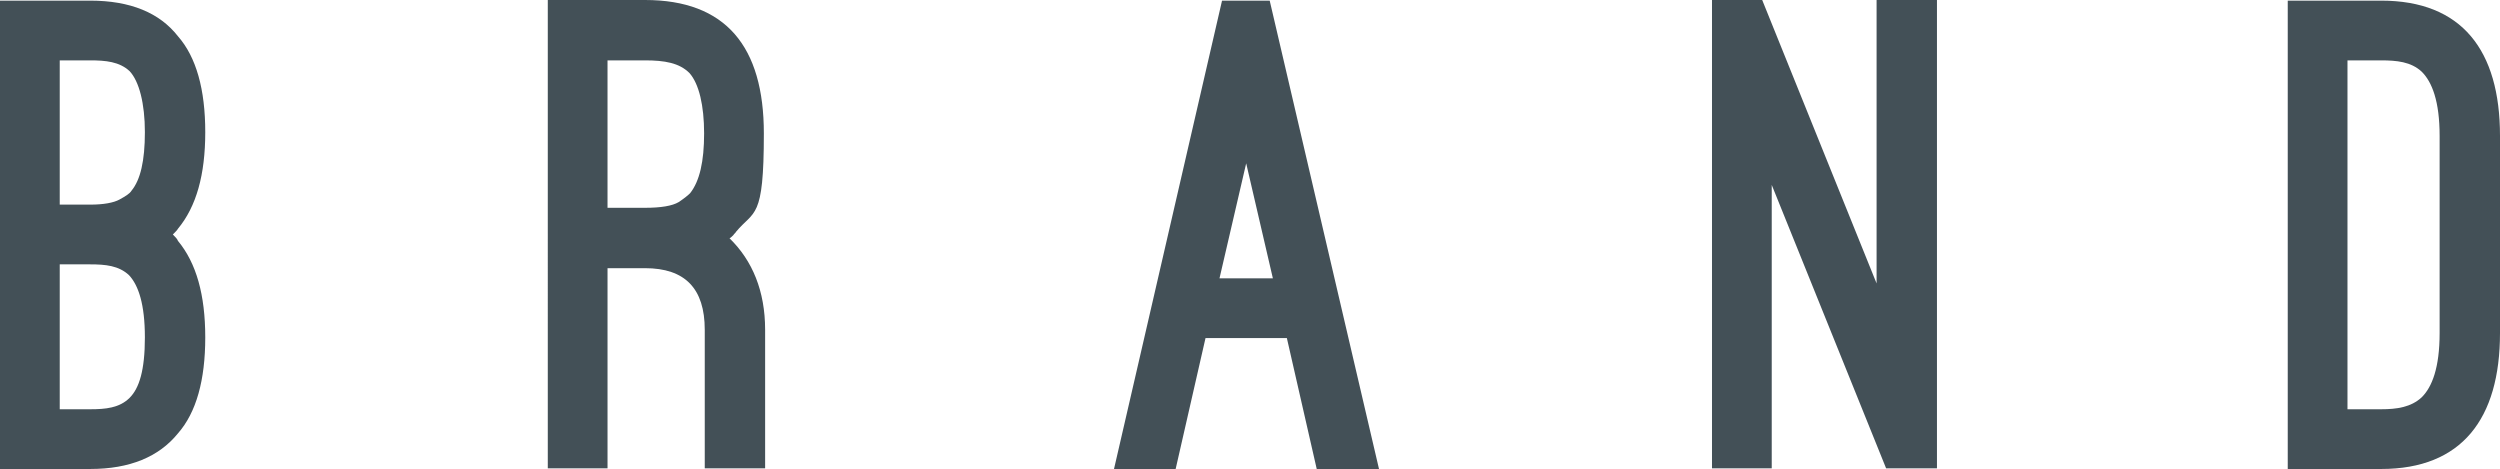
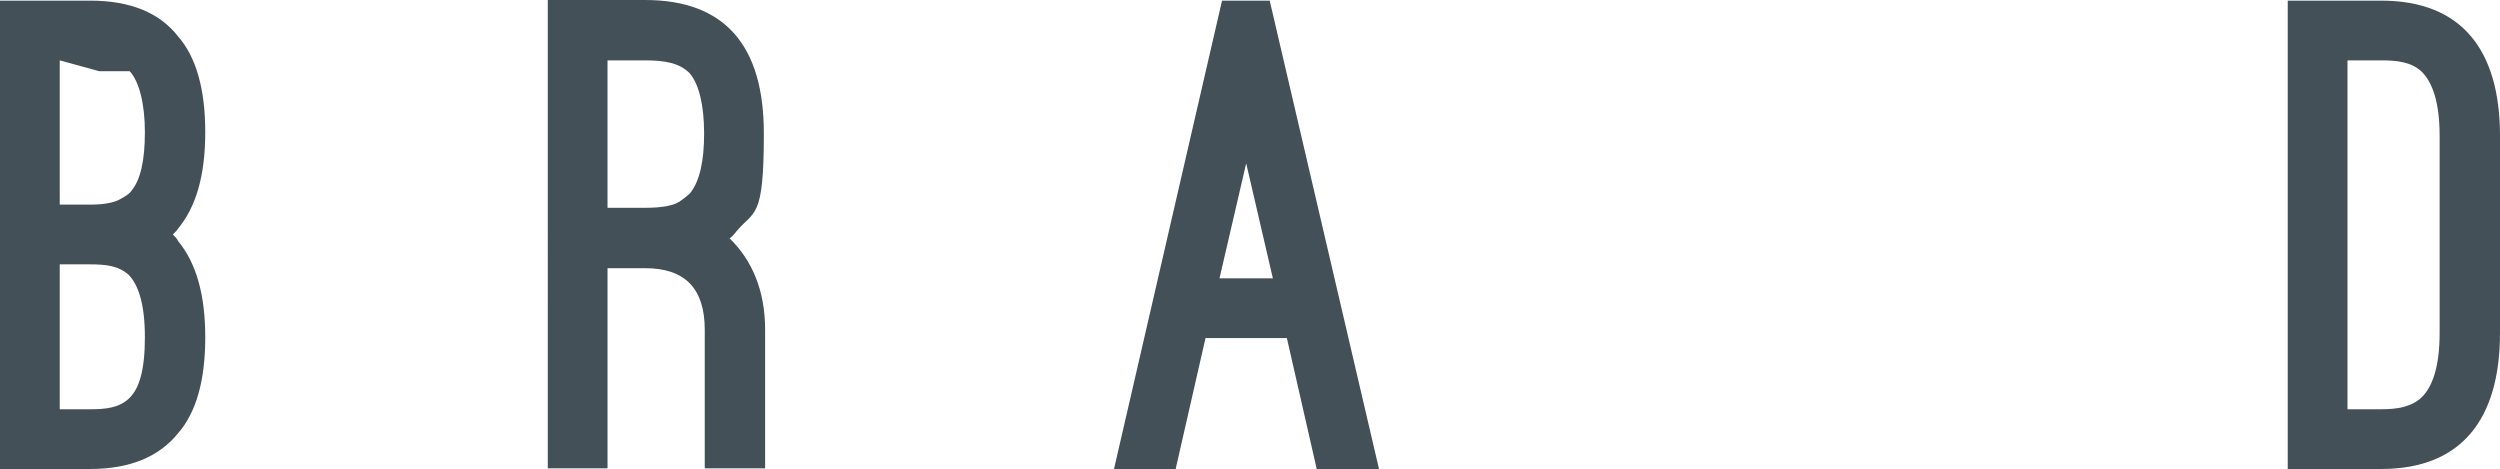
<svg xmlns="http://www.w3.org/2000/svg" id="_レイヤー_2" data-name="レイヤー 2" viewBox="0 0 393.4 73.8">
  <defs>
    <style>
      .cls-1 {
        fill: #435057;
        stroke-width: 0px;
      }
    </style>
  </defs>
  <g id="_文字" data-name="文字">
    <g>
-       <path class="cls-1" d="m0,73.8V.1h14.2c6.3,0,10.9,1.9,13.8,5.6,2.9,3.3,4.3,8.4,4.3,15.1s-1.4,11.7-4.3,15.2c-.1.2-.4.5-.8.9.4.4.7.7.8,1,2.9,3.5,4.3,8.5,4.3,15.2s-1.4,11.8-4.3,15.1c-3,3.7-7.6,5.6-13.8,5.6H0ZM9.4,9.5v22.7h4.8c2.1,0,3.7-.3,4.6-.8.9-.5,1.6-.9,1.9-1.4,1.4-1.7,2.1-4.7,2.1-9.2s-.9-8-2.4-9.6c-1.6-1.5-3.8-1.7-6.2-1.7h-4.8Zm0,32.1v22.8h4.8c2.4,0,4.6-.2,6.2-1.8,1.5-1.5,2.4-4.3,2.4-9.5s-1-8.2-2.5-9.8c-1.6-1.5-3.7-1.7-6.1-1.7h-4.8Z" />
+       <path class="cls-1" d="m0,73.8V.1h14.2c6.3,0,10.9,1.9,13.8,5.6,2.9,3.3,4.3,8.4,4.3,15.1s-1.4,11.7-4.3,15.2c-.1.2-.4.5-.8.9.4.4.7.7.8,1,2.9,3.5,4.3,8.5,4.3,15.2s-1.4,11.8-4.3,15.1c-3,3.7-7.6,5.6-13.8,5.6H0ZM9.4,9.5v22.7h4.8c2.1,0,3.7-.3,4.6-.8.9-.5,1.6-.9,1.9-1.4,1.4-1.7,2.1-4.7,2.1-9.2s-.9-8-2.4-9.6h-4.8Zm0,32.1v22.8h4.8c2.4,0,4.6-.2,6.2-1.8,1.5-1.5,2.4-4.3,2.4-9.5s-1-8.2-2.5-9.8c-1.6-1.5-3.7-1.7-6.1-1.7h-4.8Z" />
      <path class="cls-1" d="m120.4,73.7h-9.5v-21.8c0-6.5-3.1-9.7-9.4-9.7h-5.9v31.5h-9.4V0h15.3c12.7,0,18.7,7.3,18.7,21s-1.5,12-4.4,15.5c0,.1-.3.3-.4.5-.2.2-.4.4-.6.5,3.6,3.5,5.6,8.3,5.6,14.4v21.8Zm-24.8-41h5.9c2.5,0,4.3-.3,5.3-.9.9-.6,1.5-1.1,1.8-1.4,1.5-1.9,2.2-5,2.2-9.4s-.8-7.8-2.3-9.5c-1.6-1.6-3.9-2-7-2h-5.9v23.2Z" />
      <path class="cls-1" d="m202.5,53.2h-12.8l-4.7,20.6h-9.7L192.3.1h7.5l17.2,73.7h-9.8l-4.7-20.6Zm-10.6-9.4h8.4l-4.2-18.1-4.2,18.1Z" />
-       <path class="cls-1" d="m296.8,73.7l-18-44.6v44.6h-9.4V0h7.9l18,44.6V0h9.5v73.7h-8Z" />
      <path class="cls-1" d="m360,73.8V.1h14.7c12.7,0,18.7,7.8,18.7,21.3v31c0,13.5-6,21.4-18.7,21.4h-14.7Zm9.4-64.3v54.9h5.3c2.4,0,4.7-.3,6.4-1.9,1.6-1.6,2.8-4.6,2.8-10.1v-31c0-5.5-1.2-8.5-2.8-10.1-1.7-1.6-4-1.8-6.4-1.8h-5.3Z" />
    </g>
  </g>
</svg>